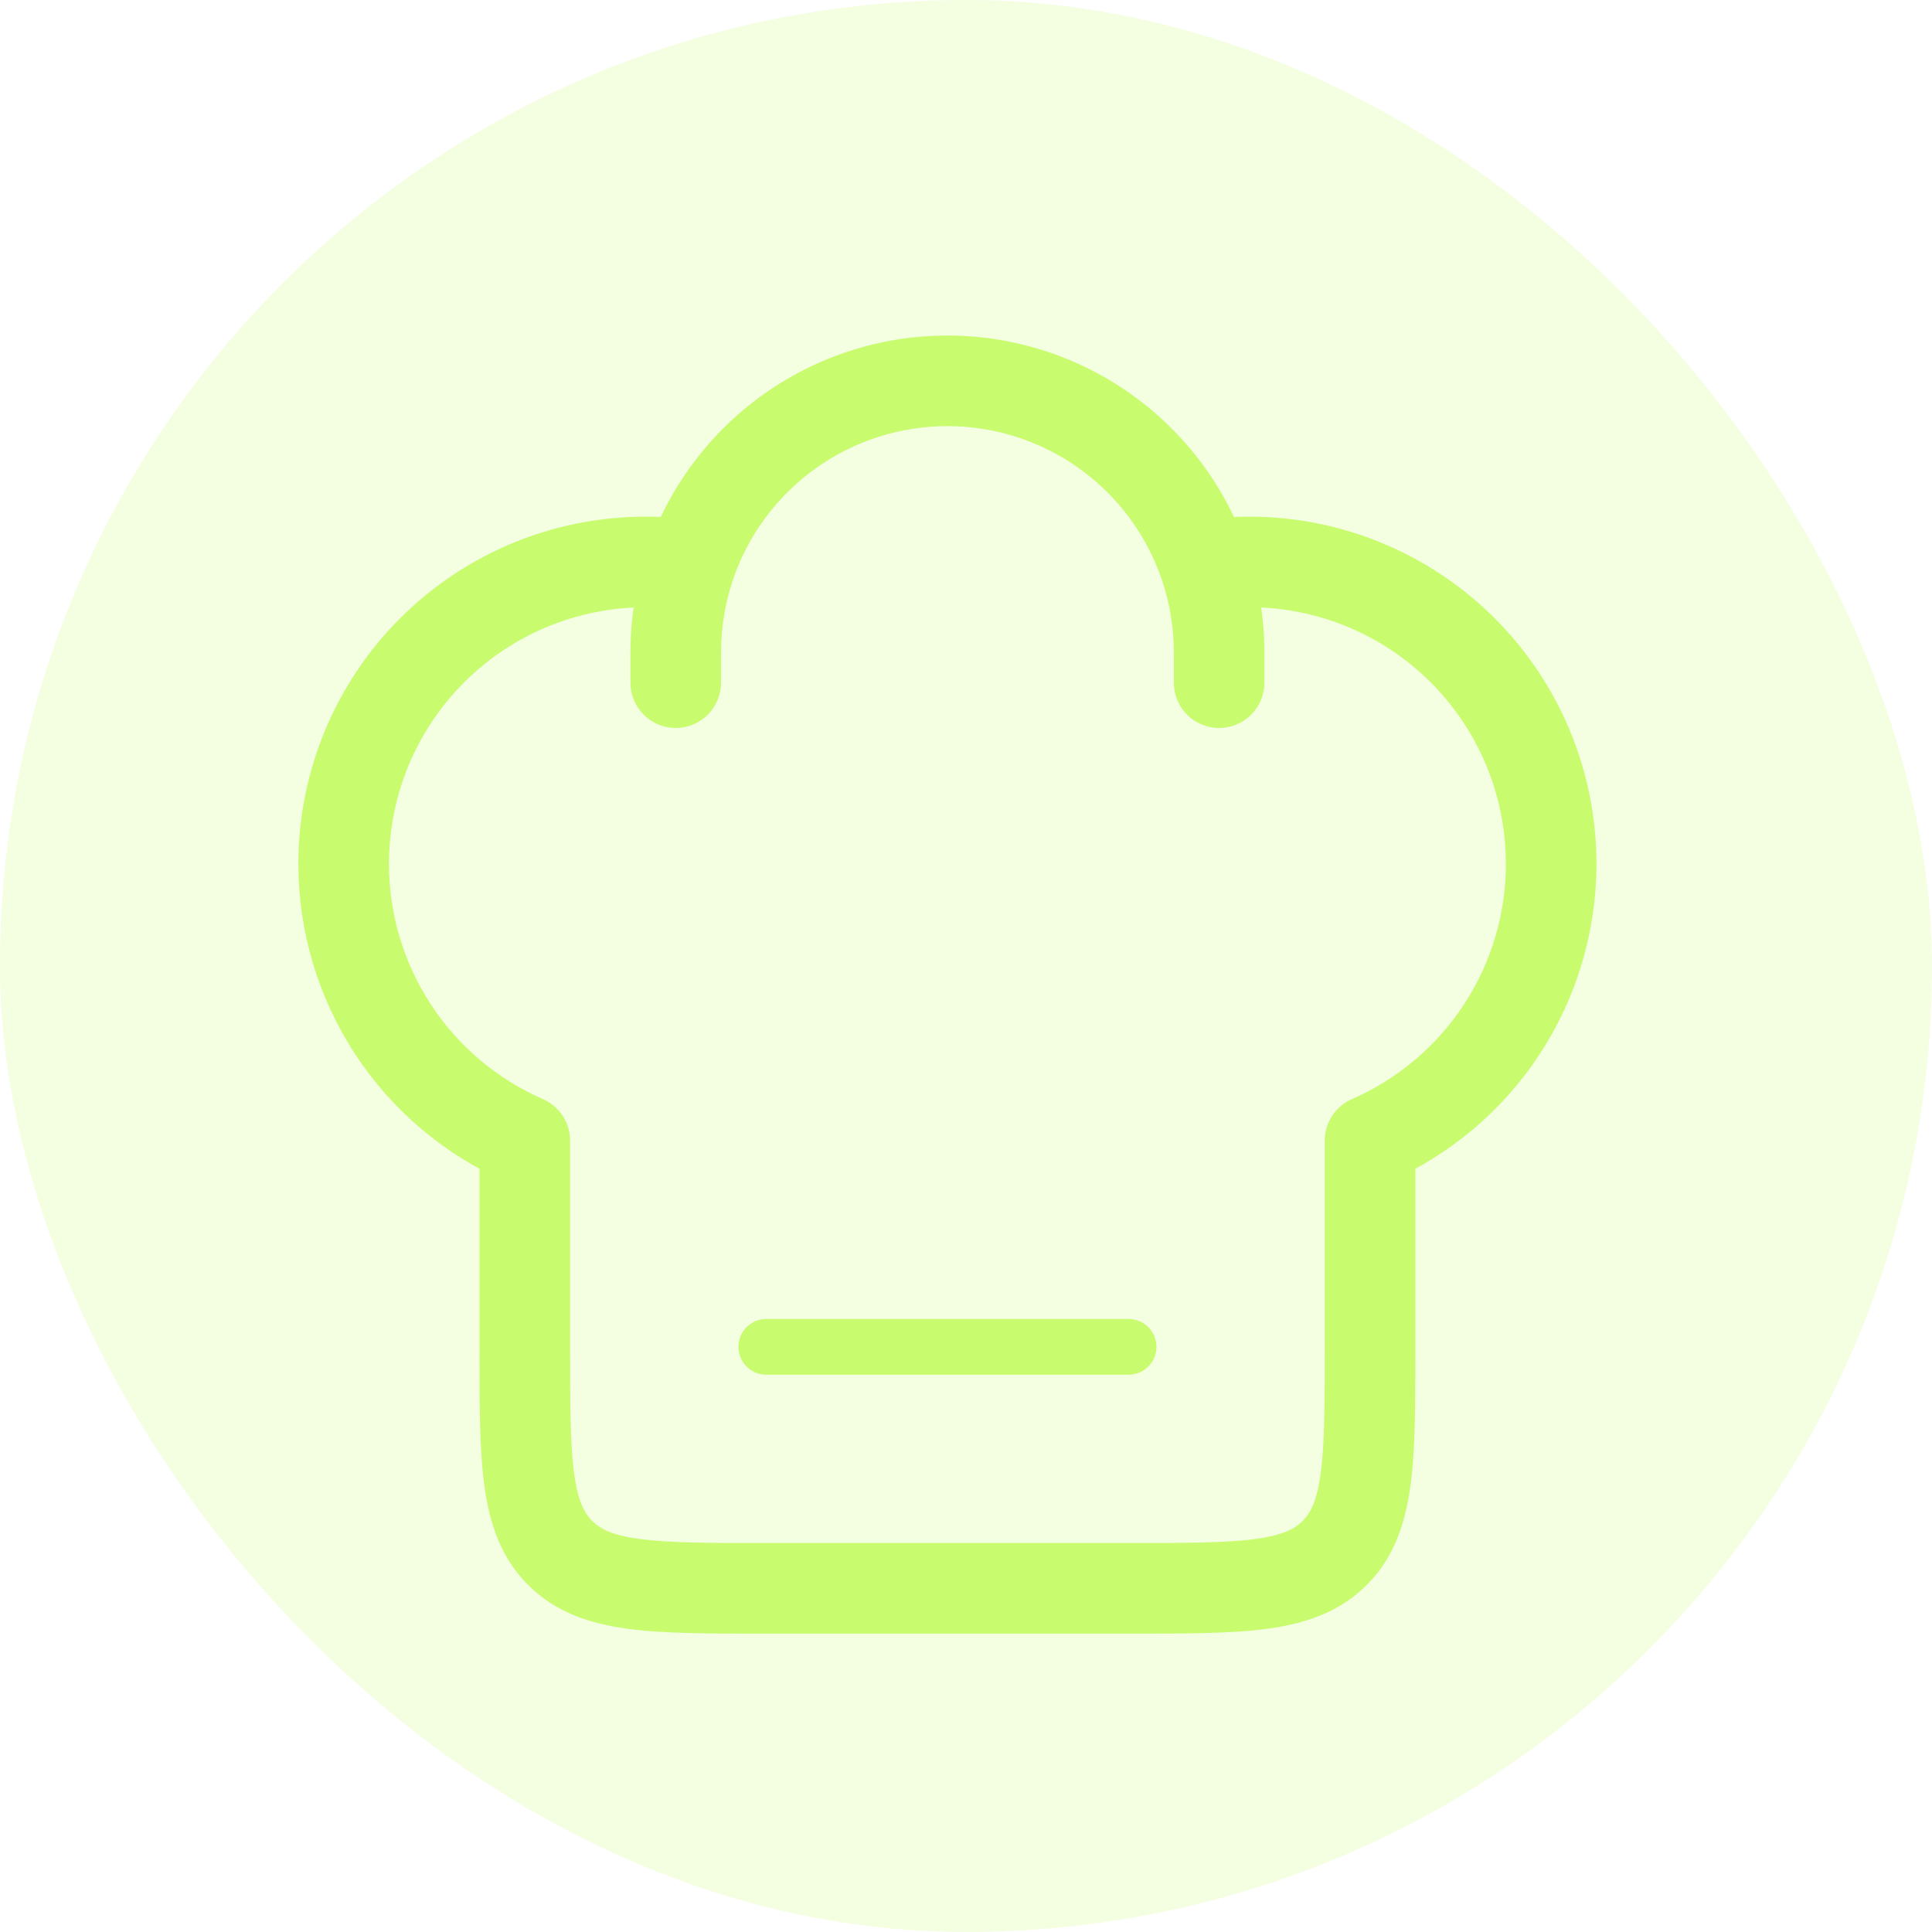
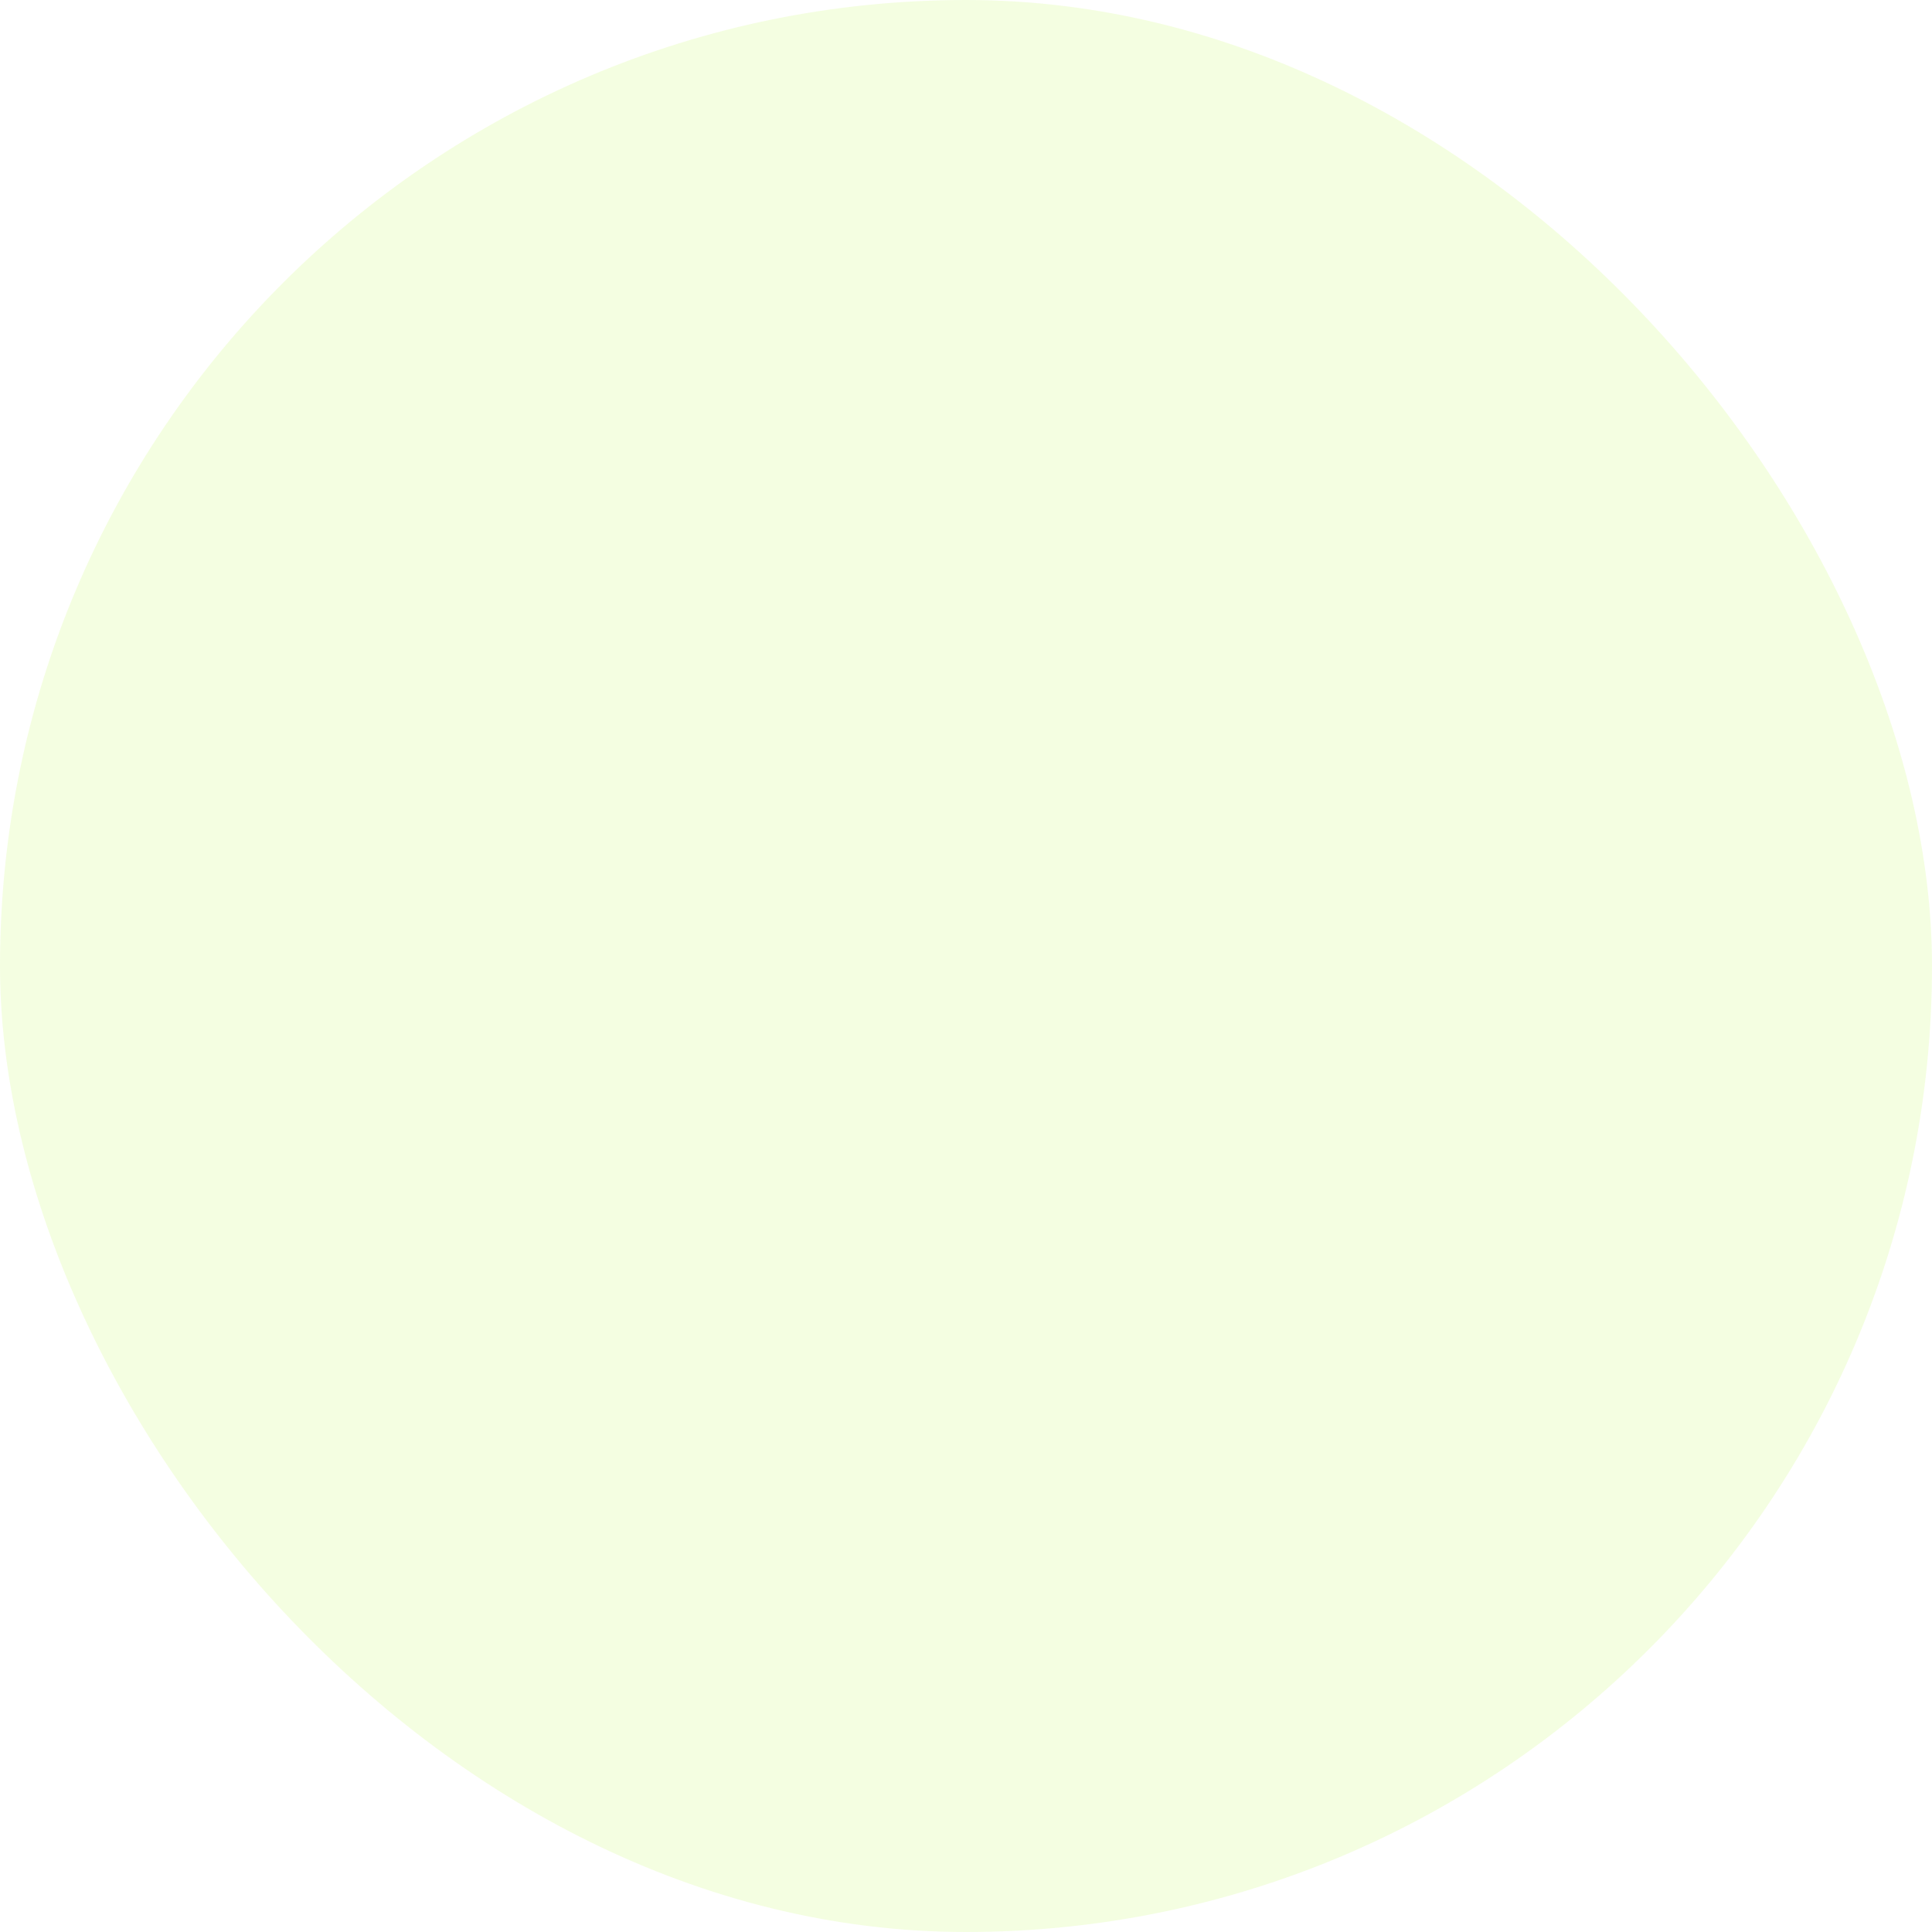
<svg xmlns="http://www.w3.org/2000/svg" width="52" height="52" viewBox="0 0 52 52" fill="none">
  <rect width="52" height="52" rx="26" fill="#C8FB6D" fill-opacity="0.2" />
-   <path d="M14.125 30.699H15.344C15.344 30.462 15.274 30.23 15.145 30.032C15.015 29.834 14.83 29.677 14.613 29.583L14.125 30.699ZM36.875 30.699L36.388 29.583C36.17 29.677 35.985 29.834 35.855 30.032C35.726 30.23 35.656 30.462 35.656 30.699H36.875ZM31.594 18.375C31.594 18.698 31.722 19.008 31.951 19.237C32.179 19.465 32.489 19.594 32.812 19.594C33.136 19.594 33.446 19.465 33.674 19.237C33.903 19.008 34.031 18.698 34.031 18.375H31.594ZM16.969 18.375C16.969 18.698 17.097 19.008 17.326 19.237C17.554 19.465 17.864 19.594 18.188 19.594C18.511 19.594 18.821 19.465 19.049 19.237C19.278 19.008 19.406 18.698 19.406 18.375H16.969ZM17.375 13.906C14.897 13.906 12.52 14.891 10.768 16.643C9.016 18.395 8.031 20.772 8.031 23.25H10.469C10.469 21.418 11.196 19.662 12.492 18.366C13.787 17.071 15.543 16.344 17.375 16.344V13.906ZM33.625 16.344C35.457 16.344 37.213 17.071 38.508 18.366C39.804 19.662 40.531 21.418 40.531 23.25H42.969C42.969 20.772 41.984 18.395 40.232 16.643C38.48 14.891 36.103 13.906 33.625 13.906V16.344ZM30.375 41.531H20.625V43.969H30.375V41.531ZM20.625 41.531C19.058 41.531 18.006 41.528 17.221 41.422C16.471 41.322 16.15 41.148 15.938 40.935L14.216 42.661C14.955 43.4 15.877 43.701 16.897 43.839C17.882 43.972 19.127 43.969 20.625 43.969V41.531ZM12.906 36.25C12.906 37.748 12.903 38.993 13.036 39.978C13.173 40.998 13.475 41.92 14.214 42.659L15.938 40.937C15.727 40.725 15.553 40.404 15.451 39.653C15.347 38.87 15.344 37.816 15.344 36.25H12.906ZM35.656 36.25C35.656 37.816 35.653 38.87 35.547 39.654C35.447 40.404 35.273 40.725 35.06 40.937L36.786 42.659C37.525 41.92 37.826 40.998 37.964 39.978C38.097 38.993 38.094 37.748 38.094 36.25H35.656ZM30.375 43.969C31.873 43.969 33.118 43.972 34.103 43.839C35.123 43.702 36.046 43.4 36.786 42.659L35.062 40.937C34.85 41.148 34.529 41.322 33.778 41.424C32.995 41.528 31.942 41.531 30.375 41.531V43.969ZM17.375 16.344C17.723 16.344 18.062 16.37 18.395 16.419L18.751 14.007C18.296 13.94 17.836 13.906 17.375 13.906V16.344ZM25.5 9.031C23.717 9.031 21.979 9.59 20.529 10.628C19.08 11.667 17.992 13.133 17.419 14.821L19.726 15.604C20.136 14.398 20.913 13.351 21.949 12.609C22.984 11.867 24.226 11.469 25.5 11.469V9.031ZM17.419 14.821C17.12 15.704 16.968 16.63 16.969 17.562H19.406C19.406 16.875 19.52 16.217 19.728 15.604L17.419 14.821ZM33.625 13.906C33.159 13.906 32.699 13.94 32.249 14.007L32.606 16.419C32.944 16.369 33.284 16.344 33.625 16.344V13.906ZM25.5 11.469C26.773 11.469 28.015 11.868 29.05 12.61C30.085 13.351 30.862 14.399 31.272 15.604L33.58 14.821C33.006 13.133 31.919 11.667 30.47 10.629C29.021 9.59 27.283 9.032 25.5 9.031V11.469ZM31.272 15.604C31.48 16.217 31.594 16.875 31.594 17.562H34.031C34.031 16.605 33.872 15.684 33.58 14.821L31.274 15.604H31.272ZM15.344 36.25V30.699H12.906V36.25H15.344ZM14.613 29.583C13.381 29.045 12.332 28.159 11.596 27.034C10.86 25.909 10.468 24.594 10.469 23.25H8.031C8.031 25.068 8.561 26.847 9.557 28.369C10.553 29.89 11.971 31.088 13.637 31.815L14.613 29.583ZM35.656 30.699V36.25H38.094V30.699H35.656ZM40.531 23.25C40.532 24.594 40.14 25.909 39.404 27.034C38.668 28.159 37.619 29.045 36.388 29.583L37.362 31.815C39.029 31.088 40.447 29.89 41.443 28.369C42.438 26.847 42.969 25.068 42.969 23.25H40.531ZM31.594 17.562V18.375H34.031V17.562H31.594ZM16.969 17.562V18.375H19.406V17.562H16.969Z" fill="#C8FB6D" />
-   <path d="M20.625 36.25H30.375" stroke="#C8FB6D" stroke-width="1.5" stroke-linecap="round" stroke-linejoin="round" />
</svg>